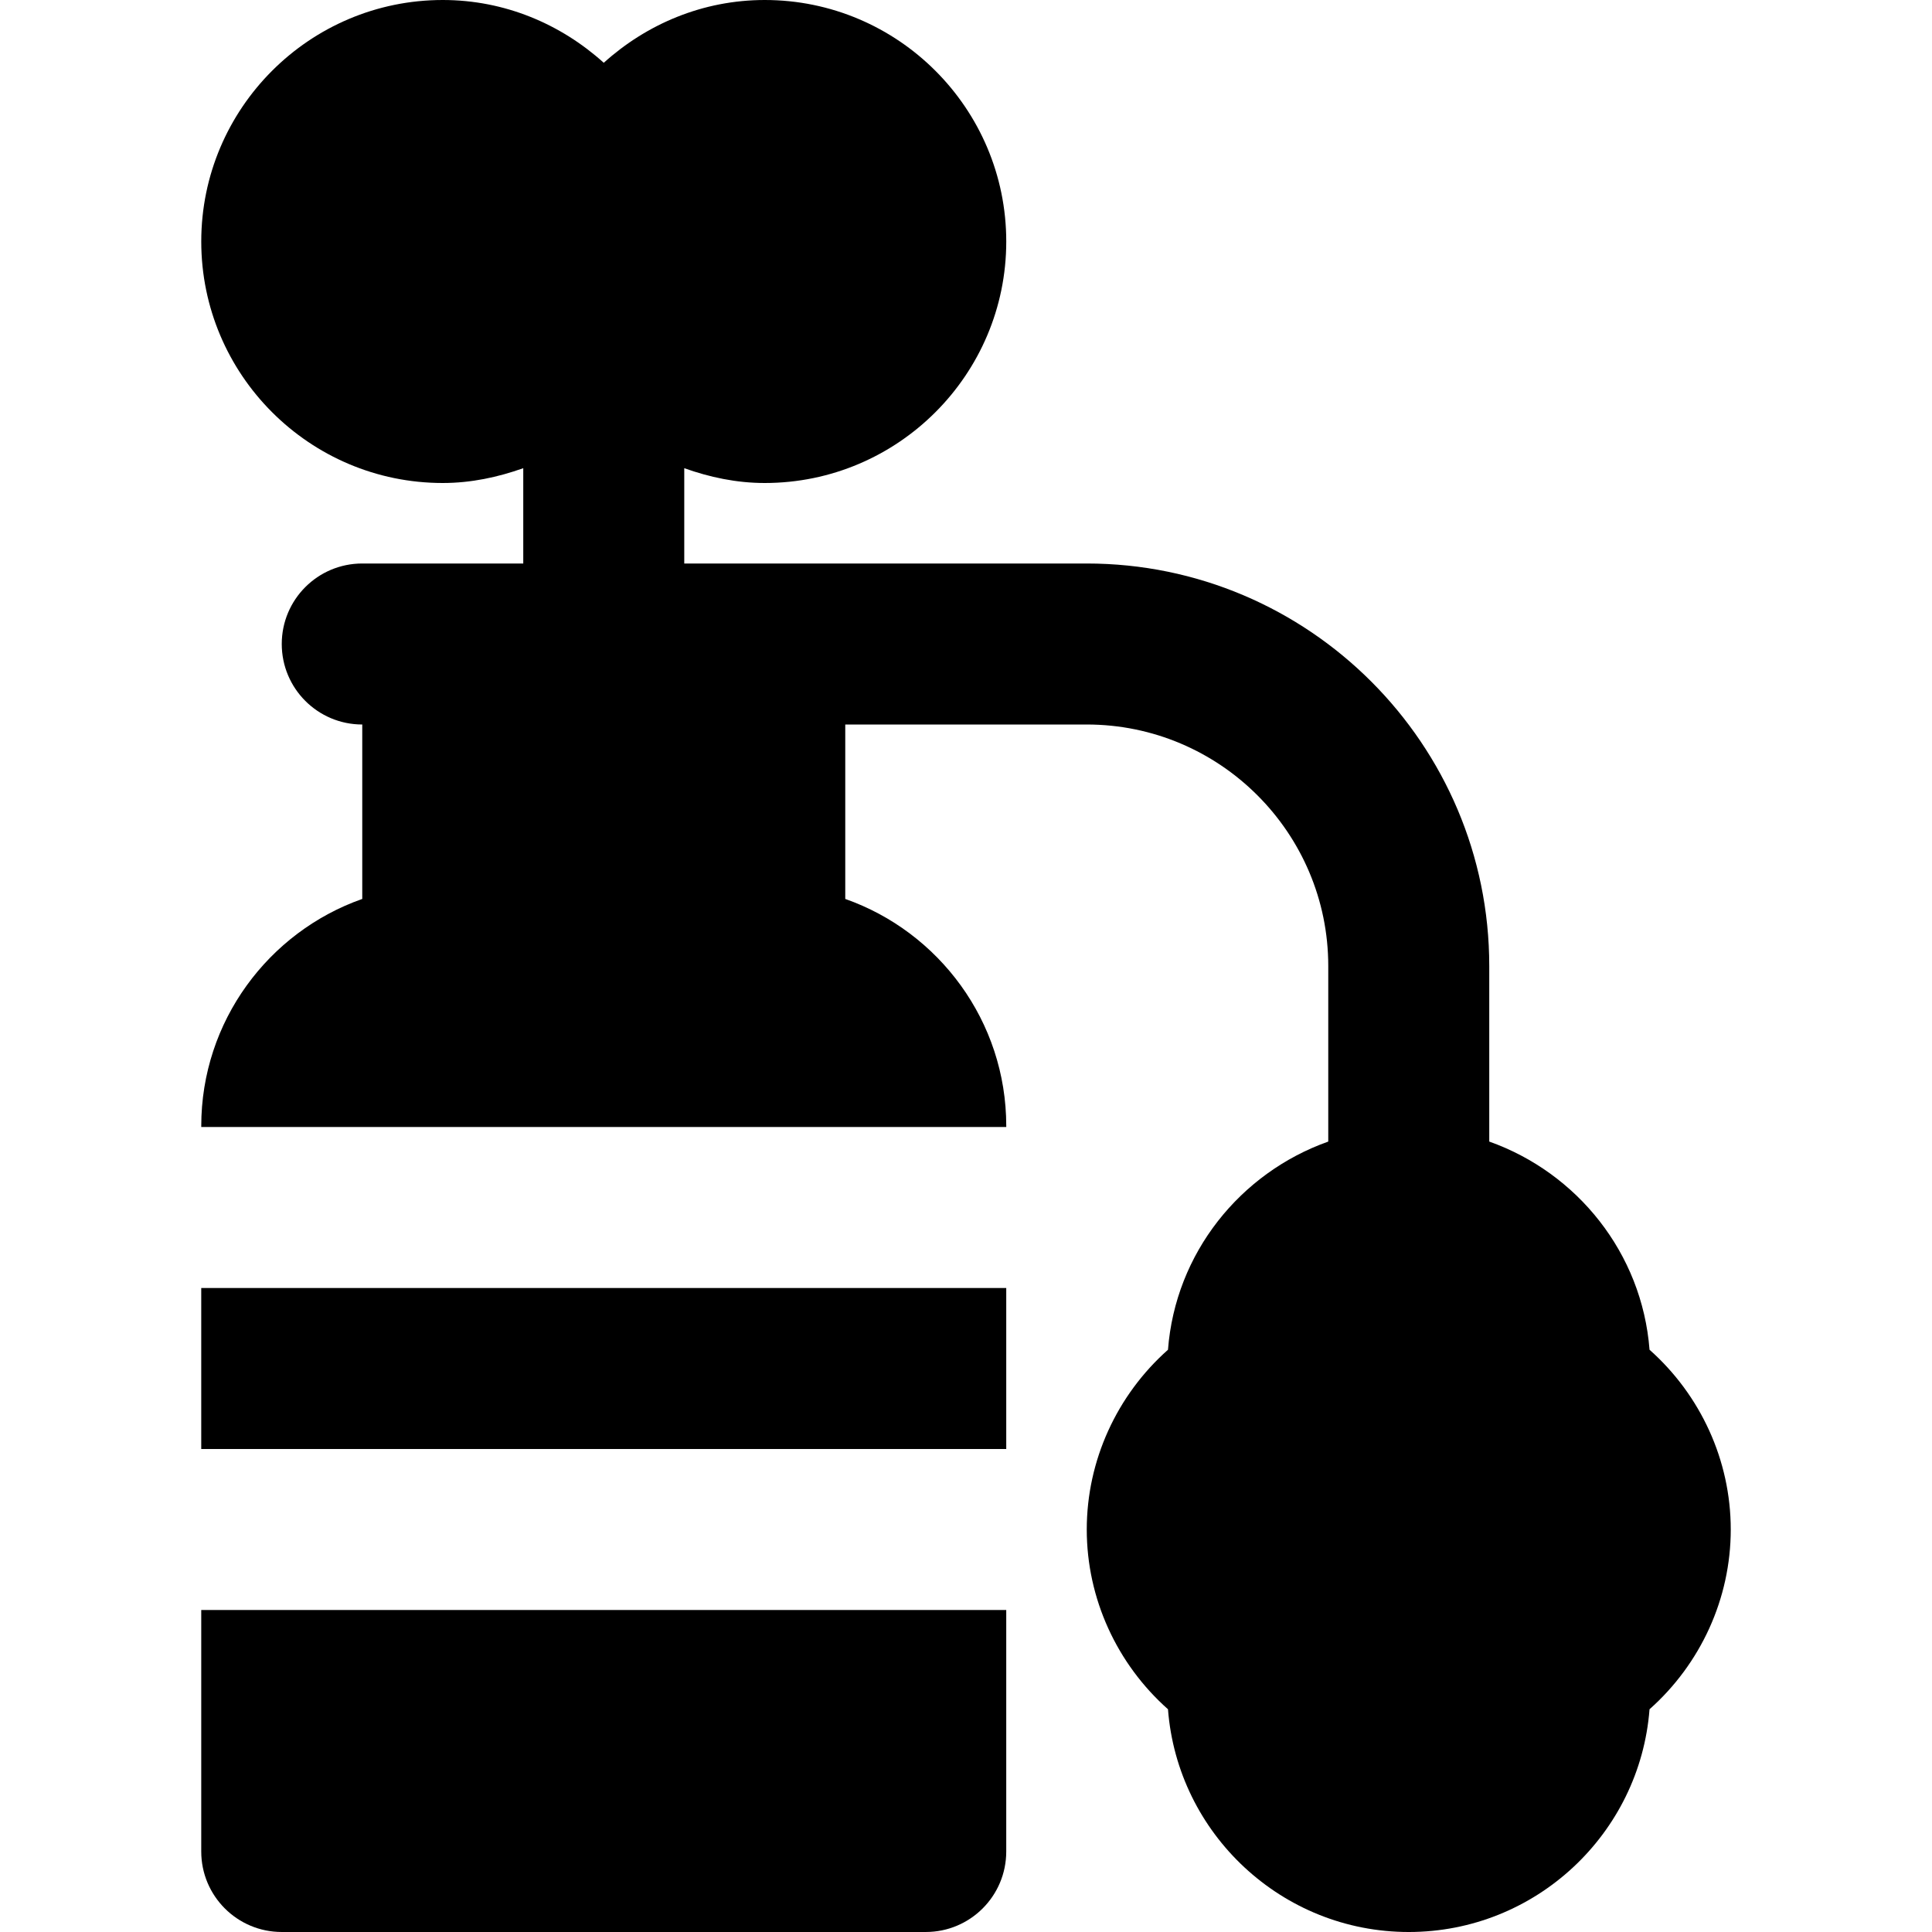
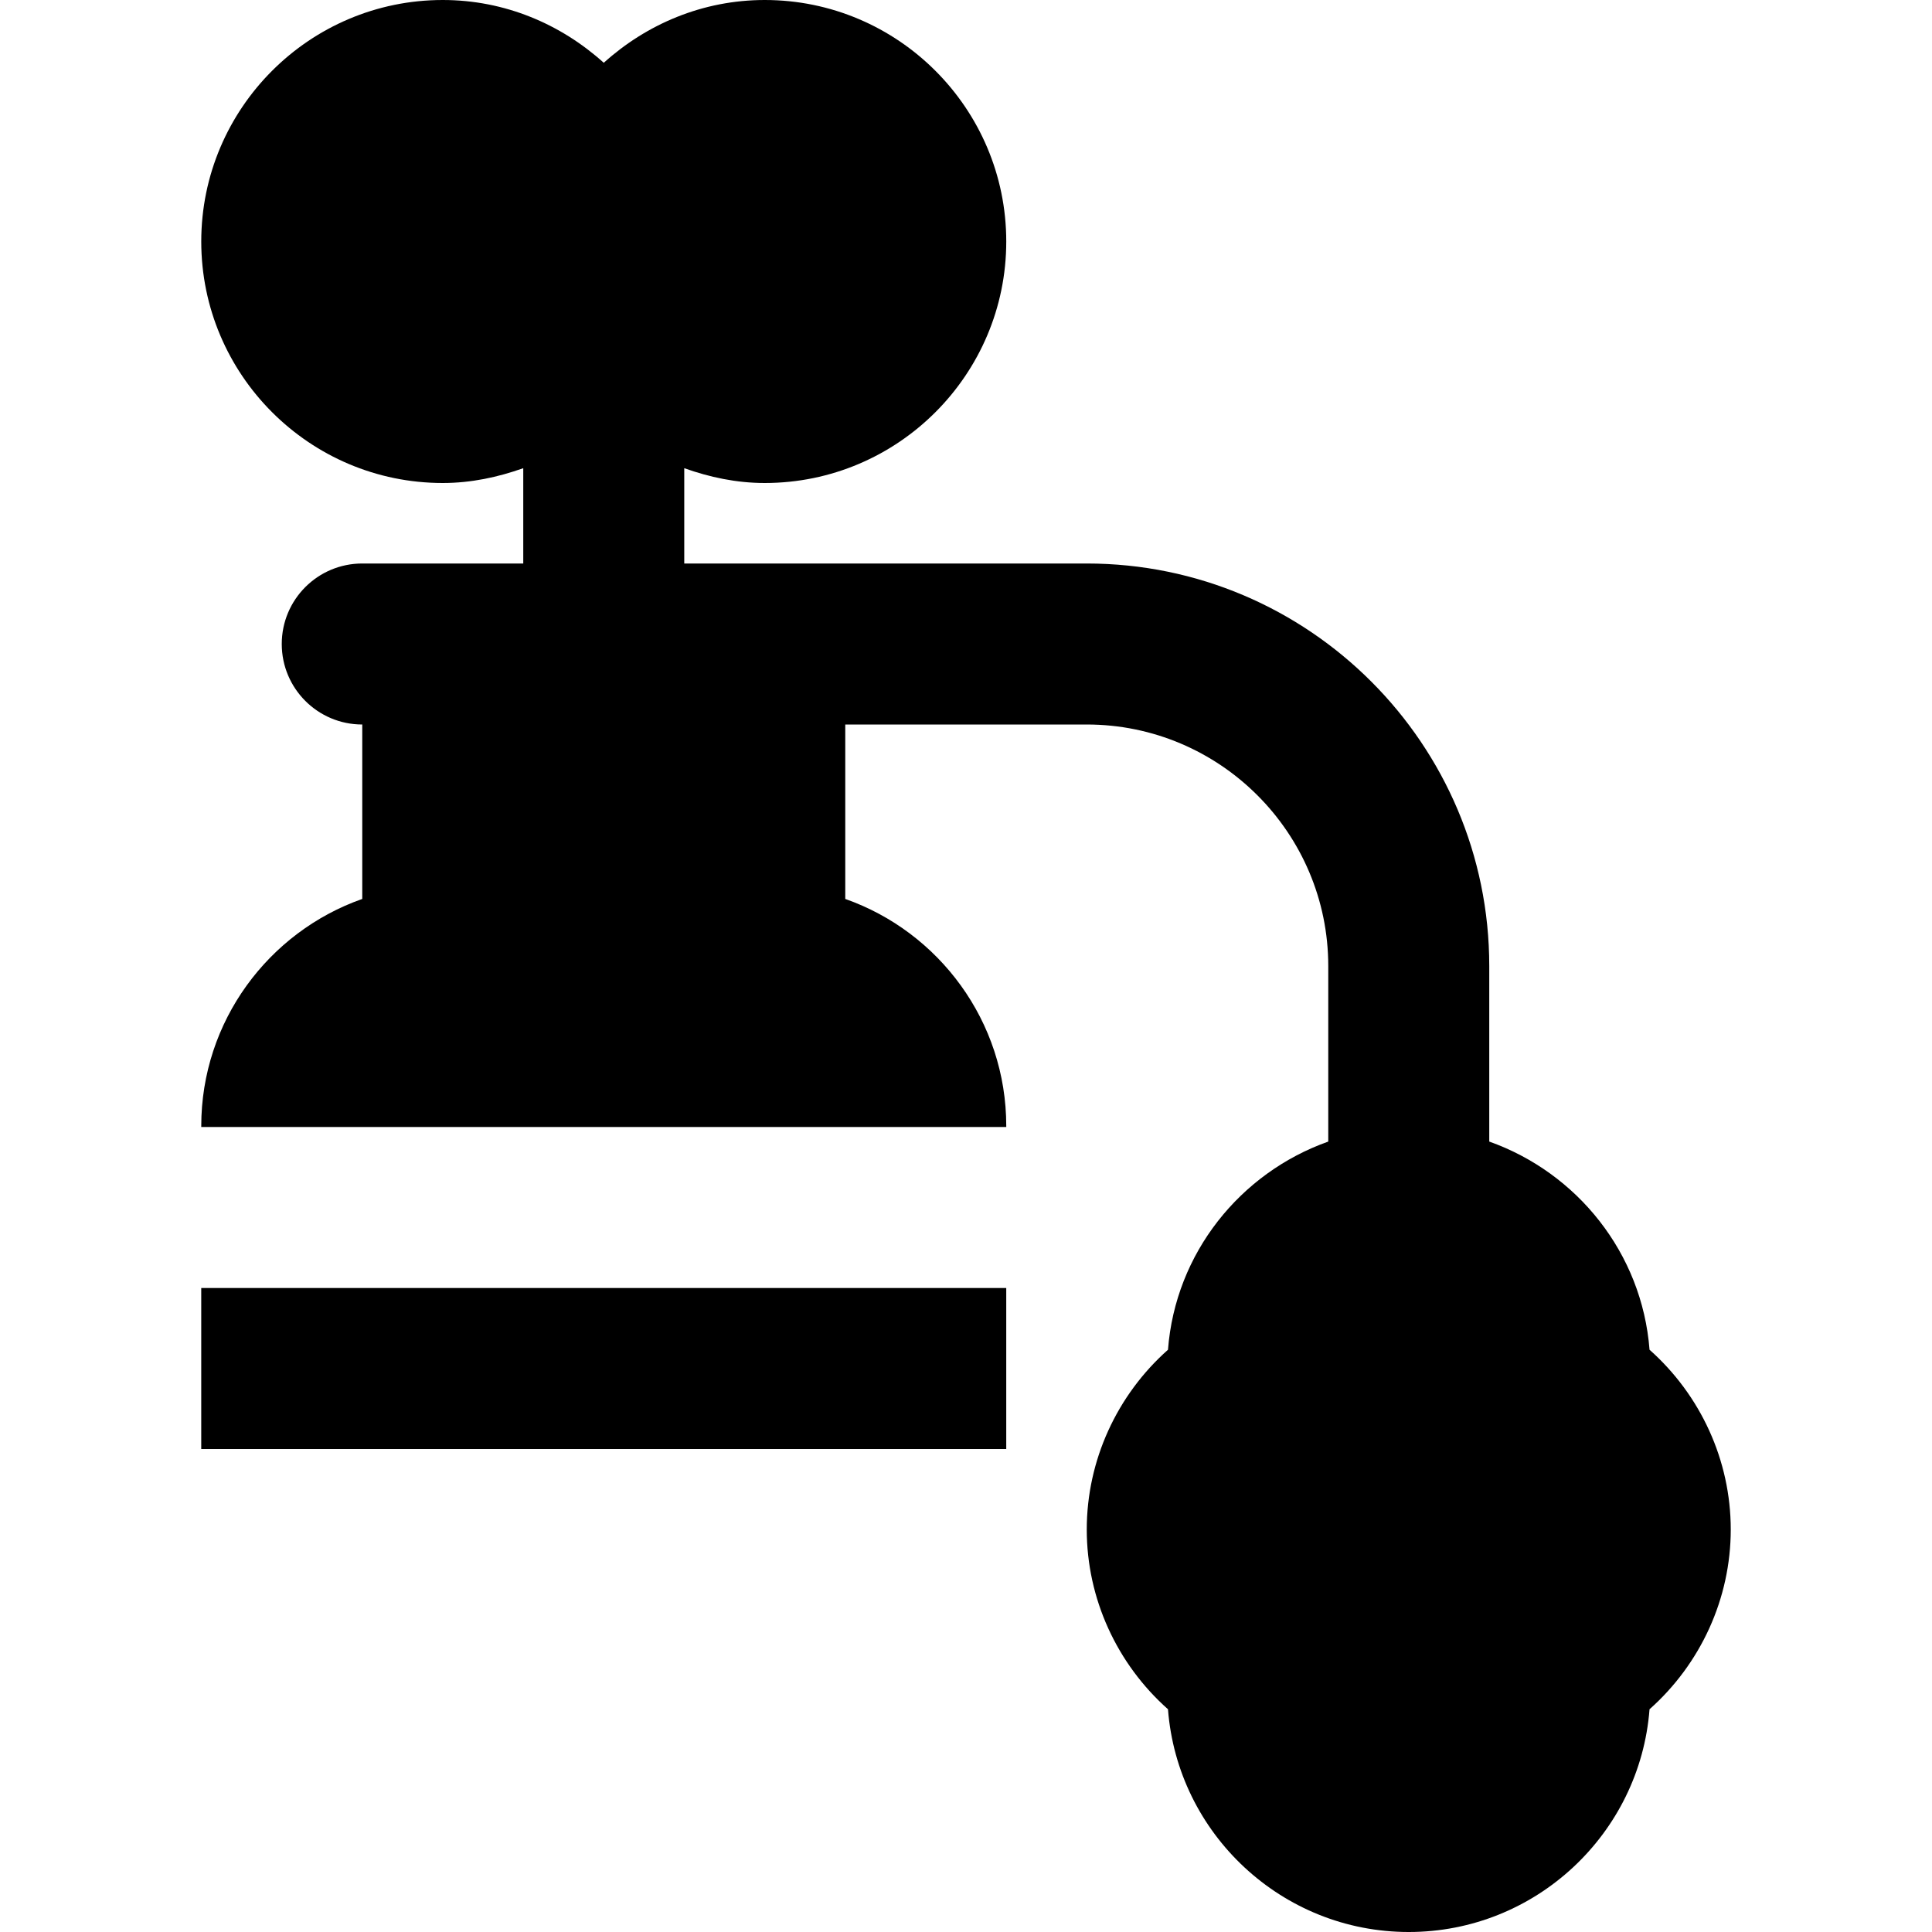
<svg xmlns="http://www.w3.org/2000/svg" version="1.1" id="Layer_1" x="0px" y="0px" viewBox="0 0 491.52 491.52" style="enable-background:new 0 0 491.52 491.52;" xml:space="preserve">
  <g>
    <g>
      <g>
        <path d="M419.658,343.388c-1.905-24.596-18.412-45.015-40.776-52.961V245.76c0-56.463-45.937-102.4-102.4-102.4h-61.44h-20.48     h-20.48v-24.248c6.431,2.294,13.251,3.768,20.48,3.768c33.874,0,61.44-27.566,61.44-61.44S228.436,0,194.562,0     c-15.79,0-30.065,6.144-40.96,15.974C142.707,6.144,128.432,0,112.642,0c-33.894,0-61.44,27.566-61.44,61.44     s27.546,61.44,61.44,61.44c7.209,0,14.029-1.475,20.48-3.768v24.248h-20.48h-20.48c-11.325,0-20.48,9.175-20.48,20.48     c0,11.305,9.155,20.48,20.48,20.48v44.38c-23.818,8.376-40.96,31.109-40.96,57.774v0.246h204.8v-0.246     c0-26.665-17.142-49.398-40.96-57.774v-44.38h61.44c33.874,0,61.44,27.566,61.44,61.44v44.667     c-22.385,7.946-38.892,28.365-40.776,52.961c-12.984,11.53-20.664,28.14-20.664,45.732c0,17.592,7.68,34.202,20.664,45.732     c2.437,31.662,28.979,56.668,61.256,56.668s58.819-25.006,61.256-56.668c12.984-11.53,20.664-28.14,20.664-45.732     C440.322,371.528,432.642,354.918,419.658,343.388z" />
        <rect x="51.198" y="327.682" width="204.8" height="40.96" />
-         <path d="M51.198,471.038c0,11.305,9.155,20.48,20.48,20.48h163.84c11.325,0,20.48-9.175,20.48-20.48v-61.44h-204.8V471.038z" />
      </g>
    </g>
  </g>
  <g>
</g>
  <g>
</g>
  <g>
</g>
  <g>
</g>
  <g>
</g>
  <g>
</g>
  <g>
</g>
  <g>
</g>
  <g>
</g>
  <g>
</g>
  <g>
</g>
  <g>
</g>
  <g>
</g>
  <g>
</g>
  <g>
</g>
</svg>